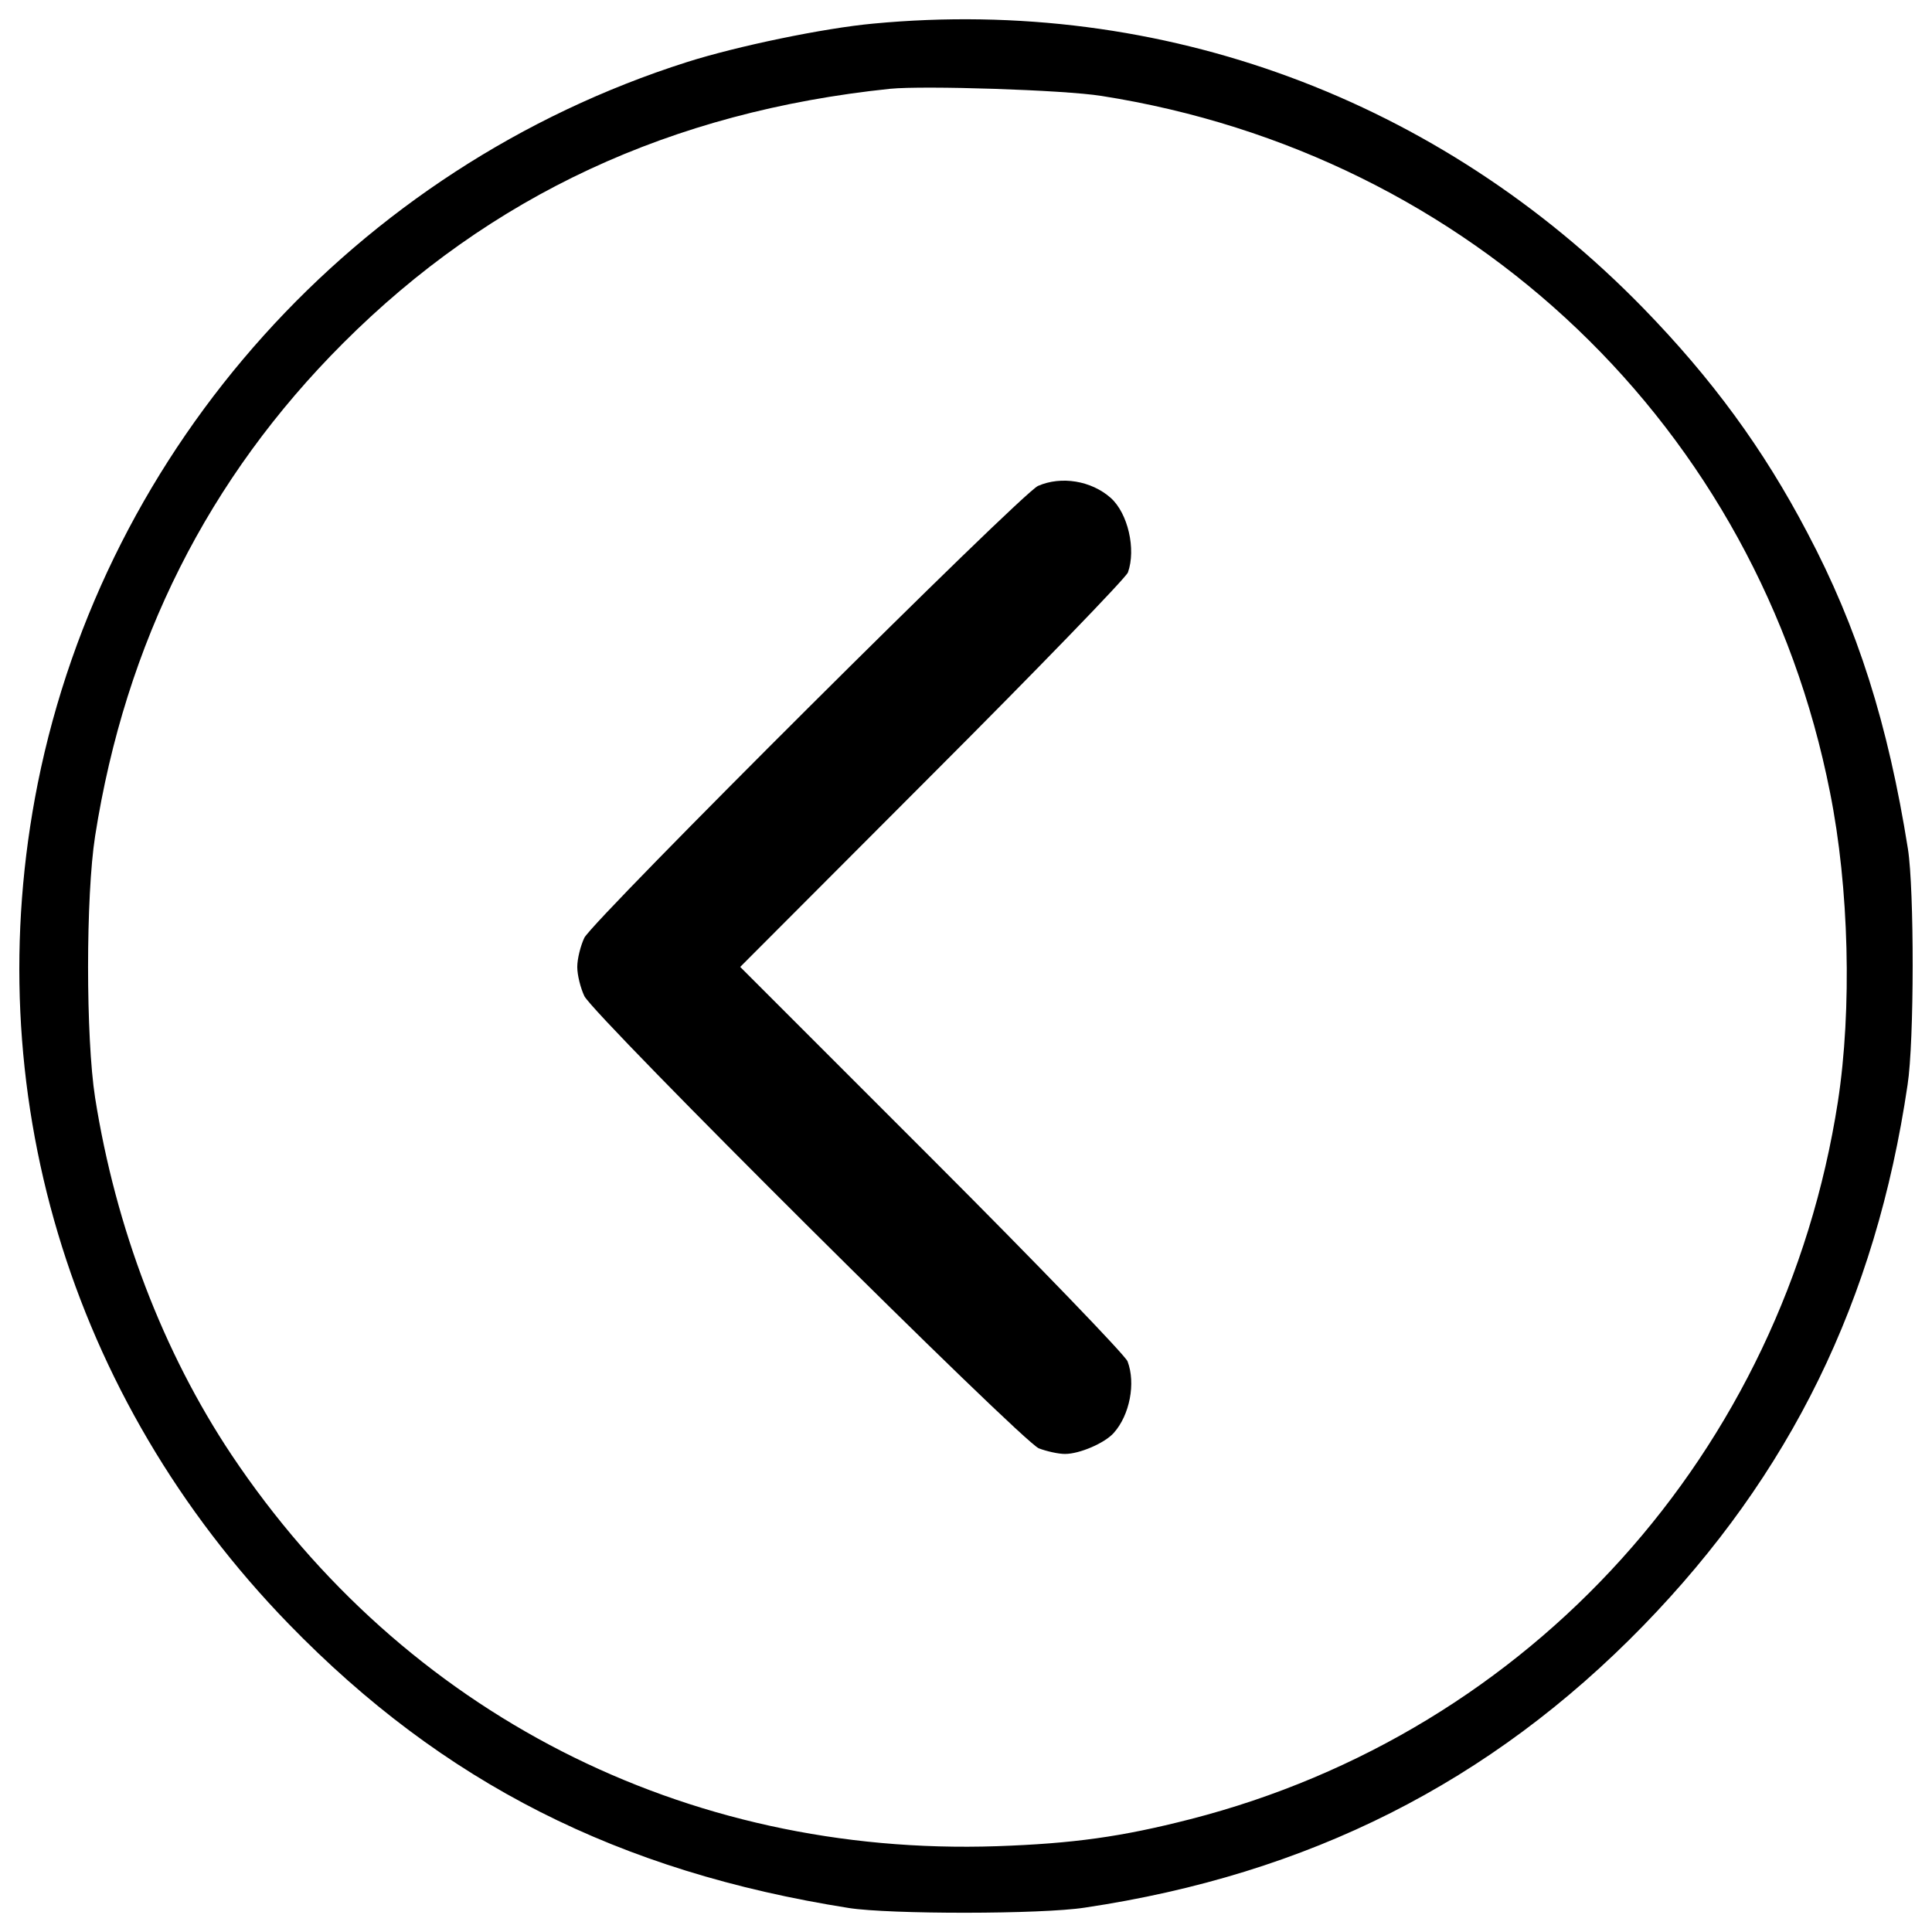
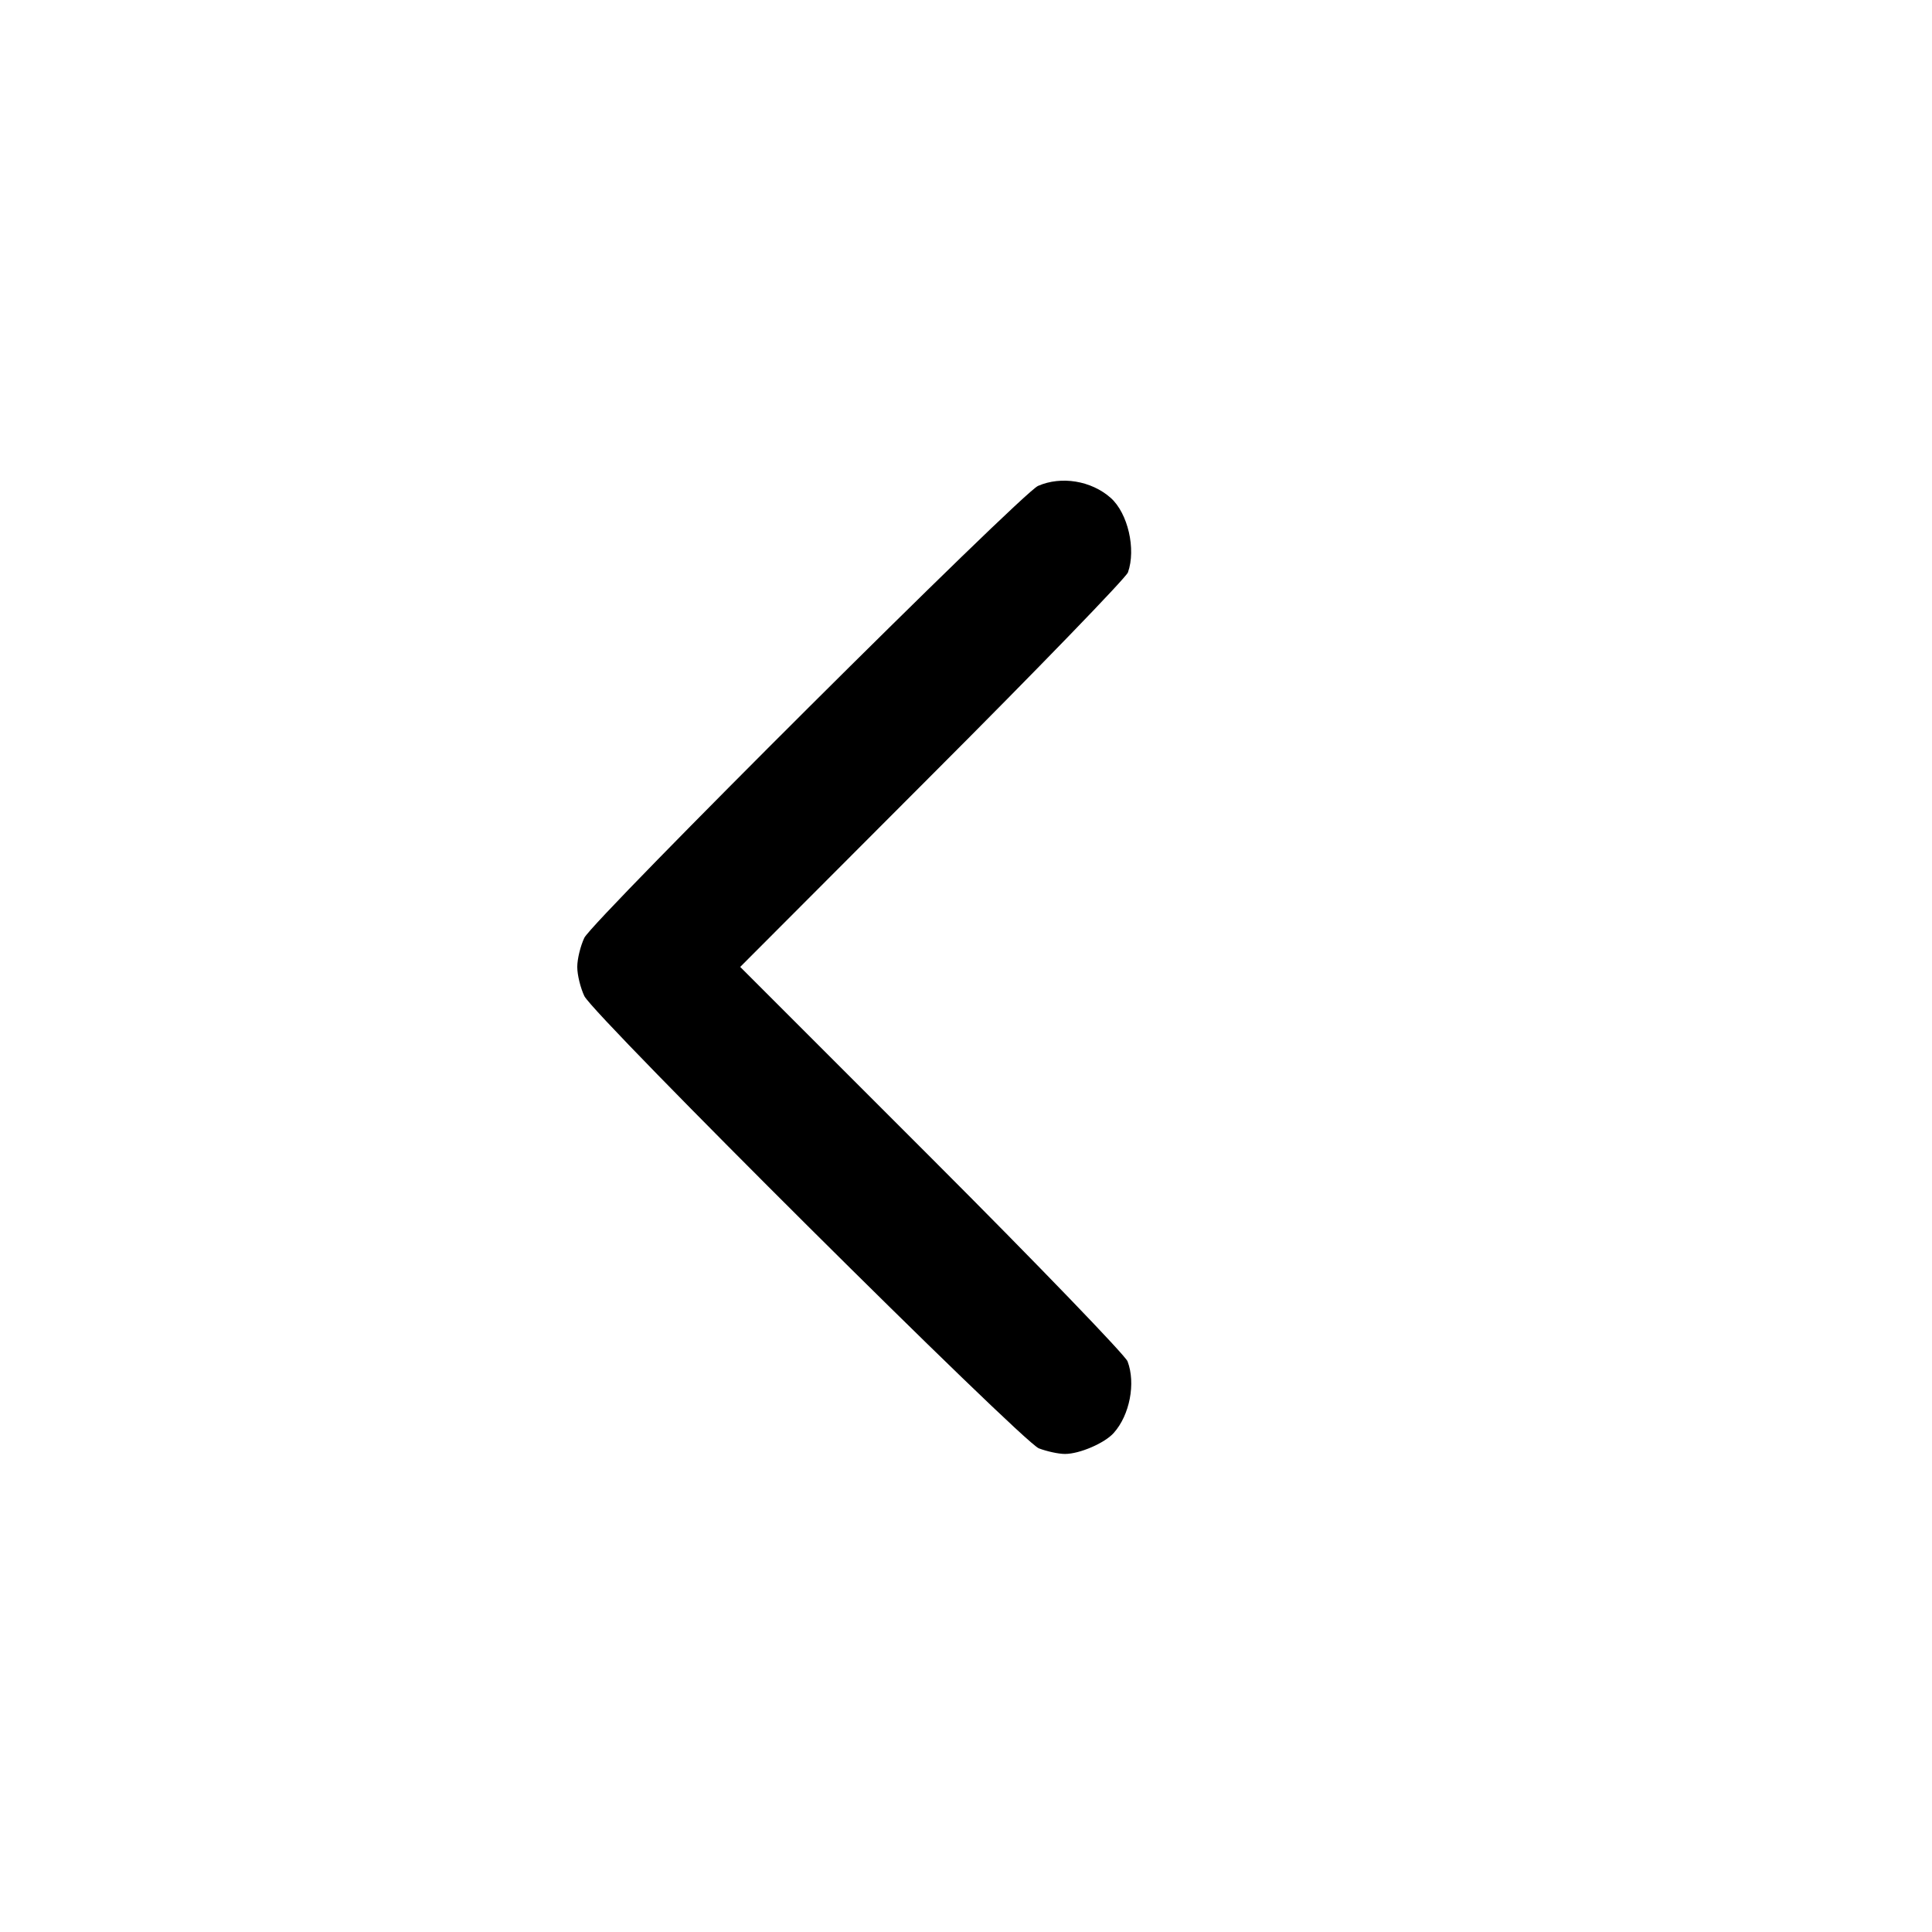
<svg xmlns="http://www.w3.org/2000/svg" version="1.1" x="0px" y="0px" viewBox="0 0 1000 1000" enable-background="new 0 0 1000 1000" xml:space="preserve">
  <g>
    <g transform="translate(0,511) scale(0.1,-0.1)">
-       <path d="M4519.7,4987.8c-254-23.3-703.9-116.3-965.7-199.7C1841.8,4243.2,546.5,2802.5,195.5,1055.4C-120.5-525,356.5-2124.8,1494.7-3296c798.9-822.2,1706.4-1281.7,2898.9-1469.8c211.4-33,996.7-33,1221.6,2c1157.6,172.6,2100,647.7,2889.3,1458.2c762.1,783.4,1204.2,1683.1,1369,2800.1c34.9,224.9,34.9,1010.3,1.9,1221.6c-102.8,645.7-259.8,1144.1-521.6,1638.5c-226.9,432.4-492.5,795-849.3,1161.5C7449.7,4598.1,6014.8,5129.4,4519.7,4987.8z M5700.6,4613.6c1915.8-300.6,3399.2-1718,3771.5-3604.8c98.9-492.5,114.4-1122.7,40.7-1601.7C9231.7-2404,7924.8-3854.4,6160.2-4306.3c-354.9-91.1-606.9-126-1000.6-139.6c-1615.3-54.3-3067.7,688.4-3961.6,2026.3c-352.9,529.4-599.2,1173.2-705.8,1848c-48.5,310.3-48.5,1043.2,0,1353.5c157.1,1002.5,585.6,1853.8,1283.7,2551.9c764,764,1696.7,1198.4,2831.1,1316.6C4781.5,4667.9,5506.7,4644.6,5700.6,4613.6z" />
      <path d="M5372.9,2595C5287.6,2558.2,3079,357.3,3024.7,256.4c-19.4-40.7-36.8-108.6-36.8-151.2c0-42.7,17.4-110.5,36.8-151.2c56.2-108.6,2262.9-2303.7,2352.1-2340.5c40.7-15.5,100.8-29.1,135.7-29.1c75.6,0,205.5,56.2,252.1,108.6c83.4,93.1,114.4,257.9,71.7,370.4c-9.7,29.1-465.4,502.2-1012.2,1049l-992.8,992.8l992.8,994.8c546.8,546.8,1002.5,1018,1014.1,1047.1c42.7,120.2,0,306.4-89.2,385.9C5648.3,2622.1,5493.2,2647.4,5372.9,2595z" />
    </g>
  </g>
</svg>